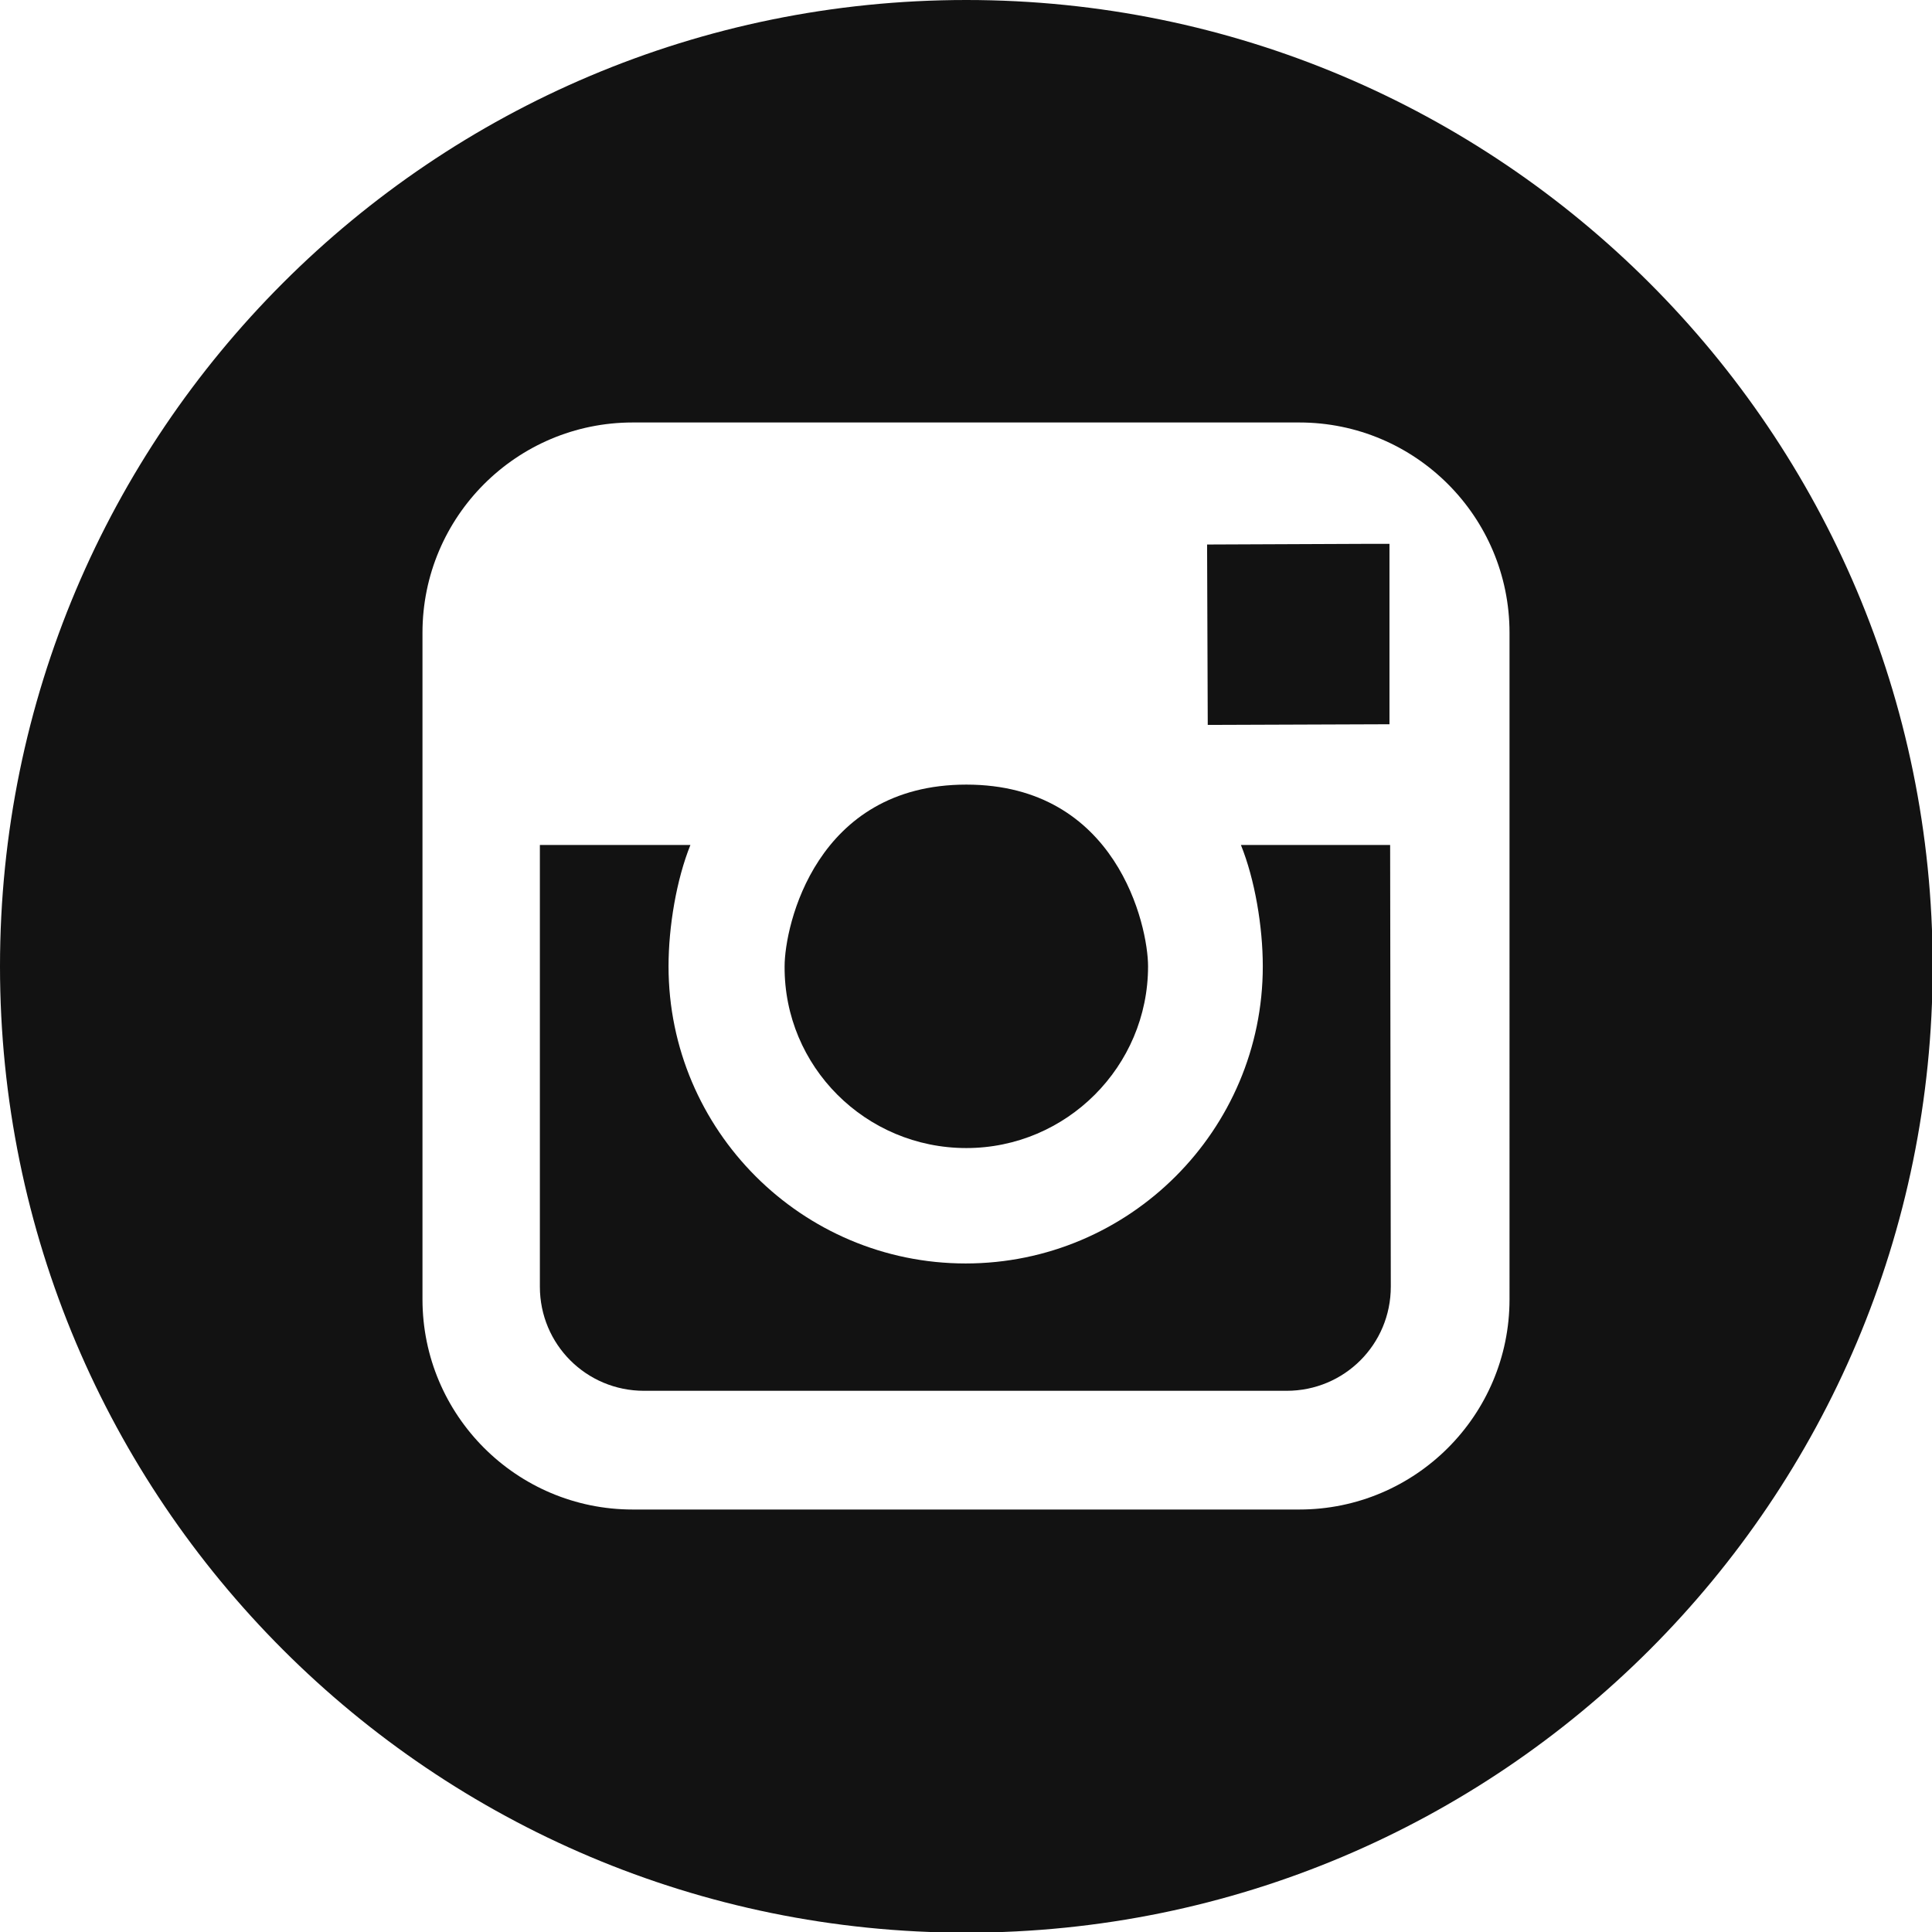
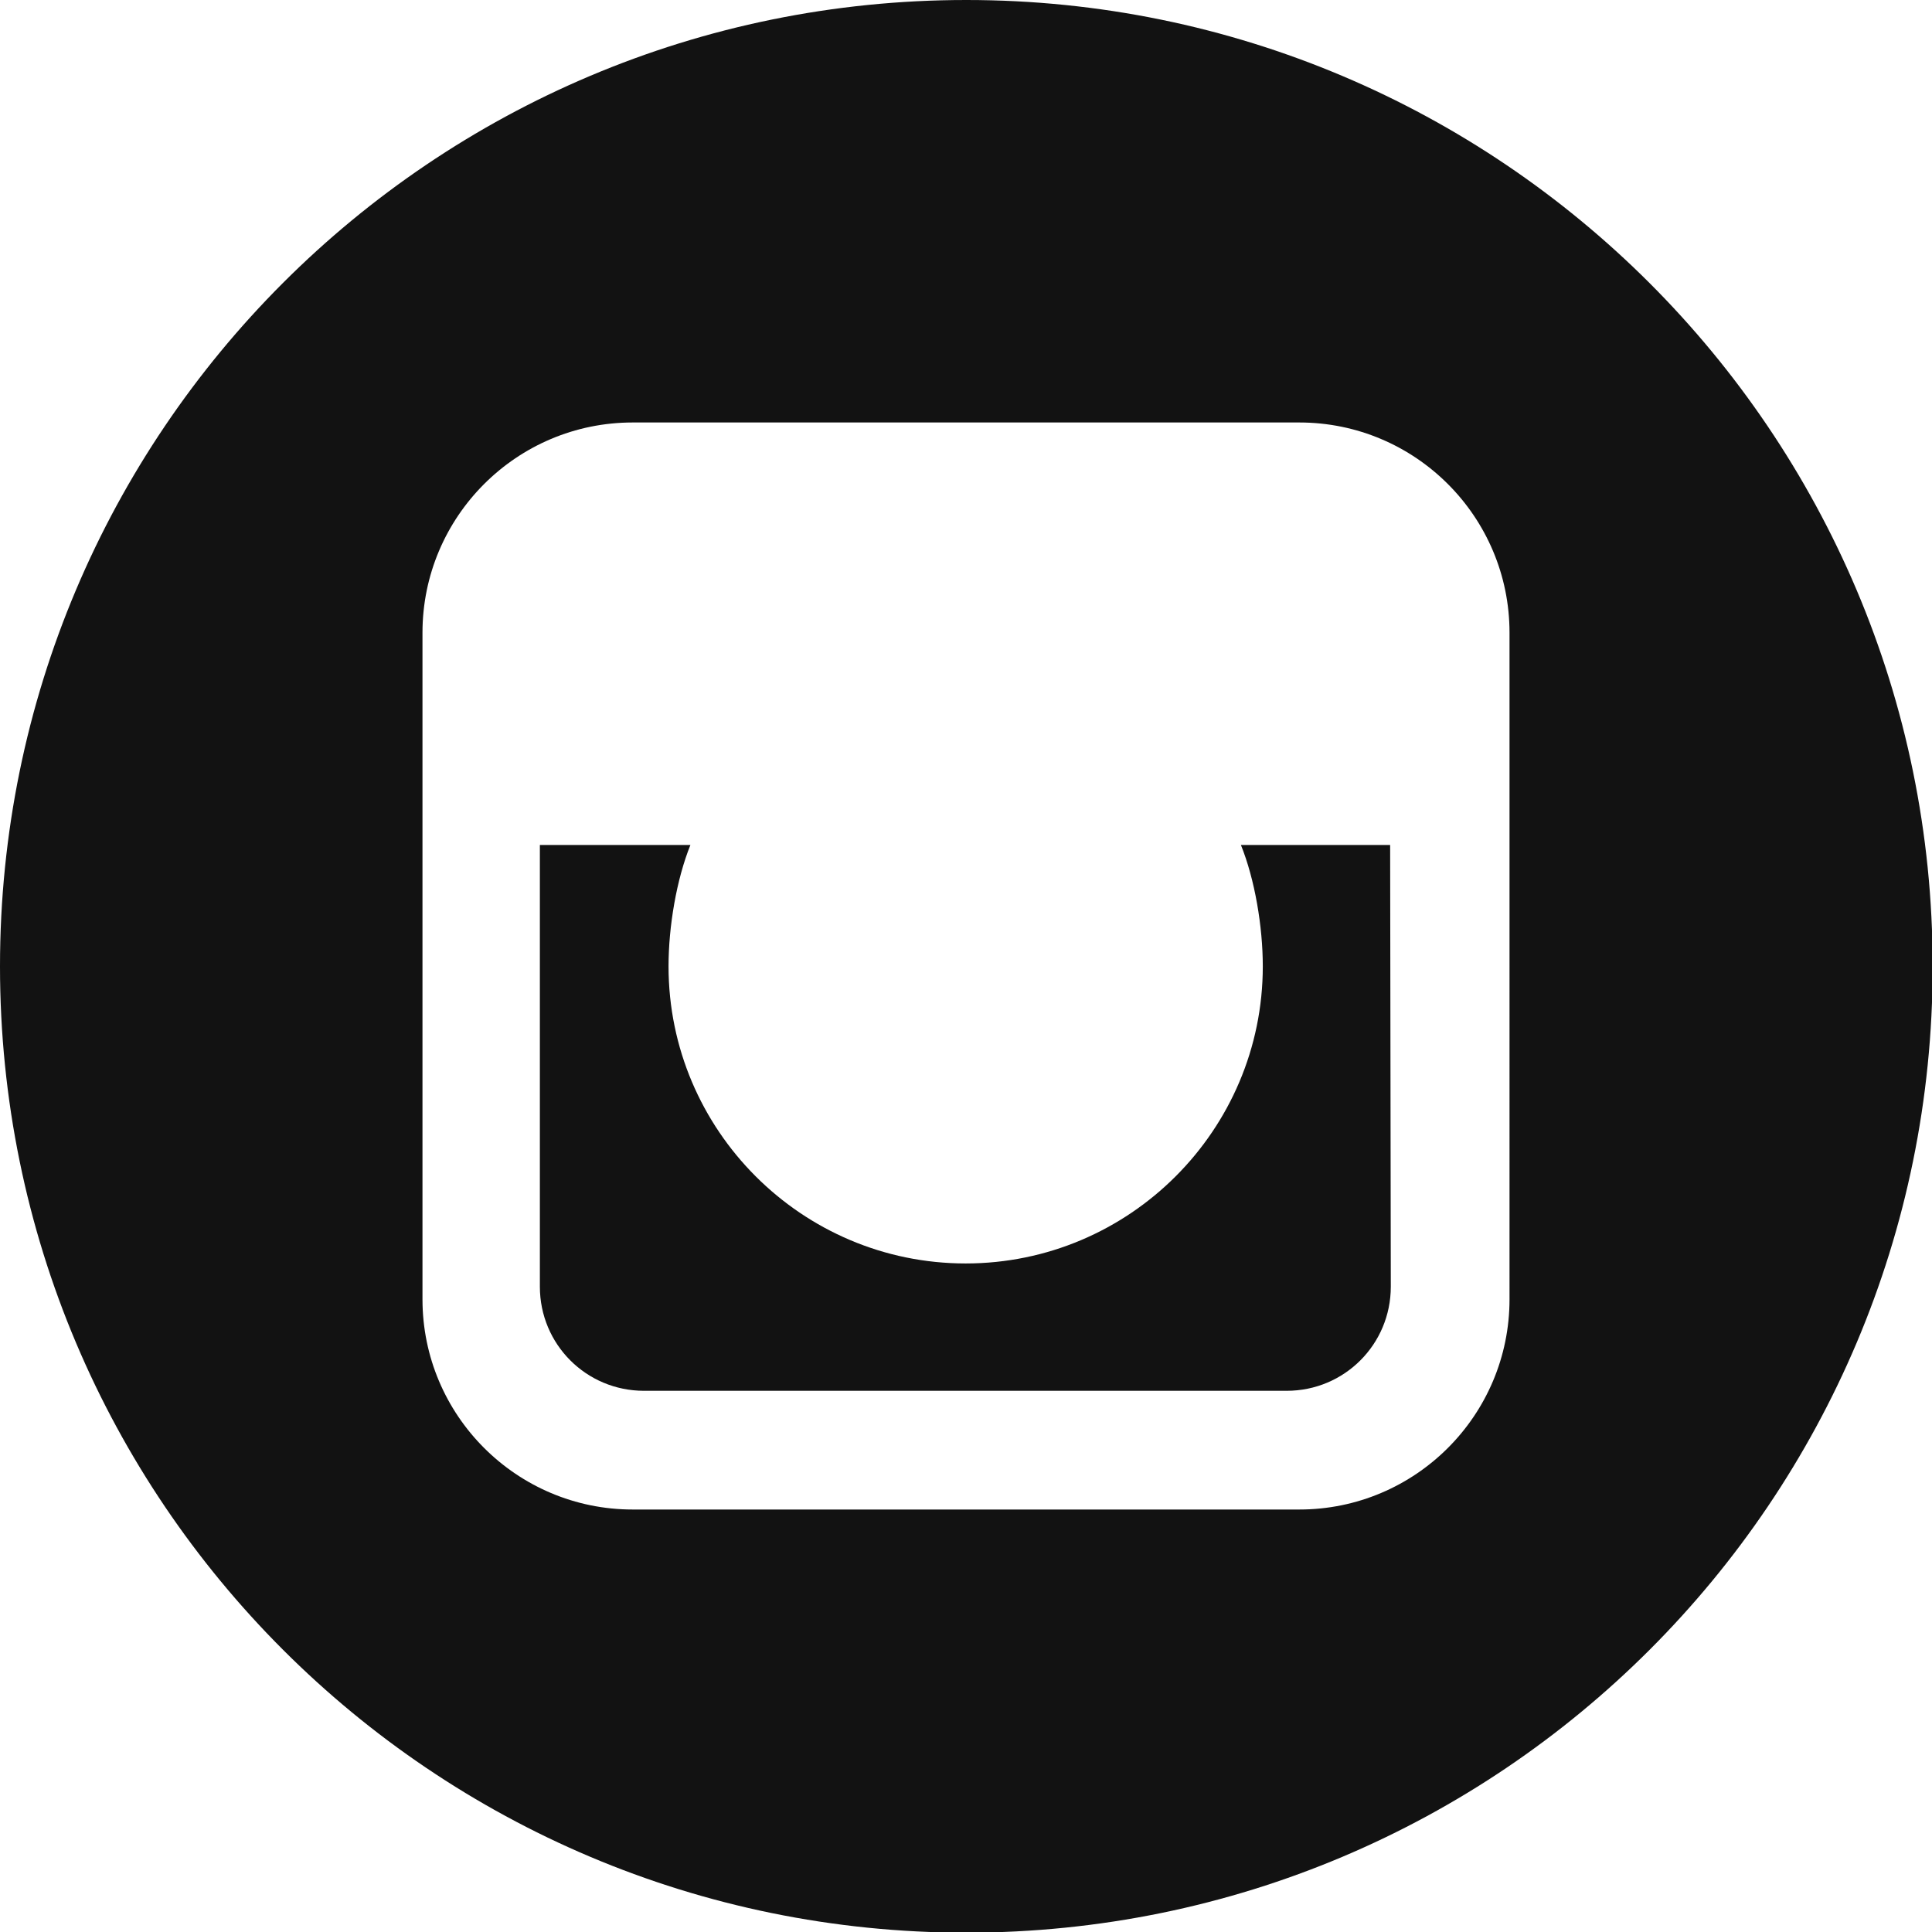
<svg xmlns="http://www.w3.org/2000/svg" version="1.1" id="Layer_1" x="0px" y="0px" viewBox="0 0 291.3 291.3" style="enable-background:new 0 0 291.3 291.3;" xml:space="preserve">
  <style type="text/css">
	.st0{fill:#121212;}
</style>
-   <polygon class="st0" points="209.5,109.2 209.5,82 205.9,82 182,82.1 182.1,109.3 " />
-   <path class="st0" d="M145.7,173.1c15.1,0,27.4-12.3,27.4-27.4c0-6.1-4.7-27.4-27.4-27.4s-27.4,21.3-27.4,27.4  C118.2,160.8,130.5,173.1,145.7,173.1z" />
  <path class="st0" d="M209.6,127.4h-22.5c2.1,5.2,3.3,12.3,3.3,18.3c0,24.7-20.1,44.8-44.8,44.8s-44.8-20.1-44.8-44.8  c0-6,1.2-13.1,3.3-18.3H81.4V194c0,8.7,7,15.7,15.7,15.7H194c8.7,0,15.7-7,15.7-15.7l0,0L209.6,127.4L209.6,127.4z" />
  <path class="st0" d="M145.7,0C65.2,0,0,65.2,0,145.7s65.2,145.7,145.7,145.7s145.7-65.2,145.7-145.7S226.1,0,145.7,0z M227.6,195.9  c0,17.5-14.2,31.7-31.7,31.7H95.4c-17.5,0-31.7-14.2-31.7-31.7V95.4c0-17.5,14.2-31.7,31.7-31.7h100.5c17.5,0,31.7,14.2,31.7,31.7  L227.6,195.9L227.6,195.9z" />
</svg>